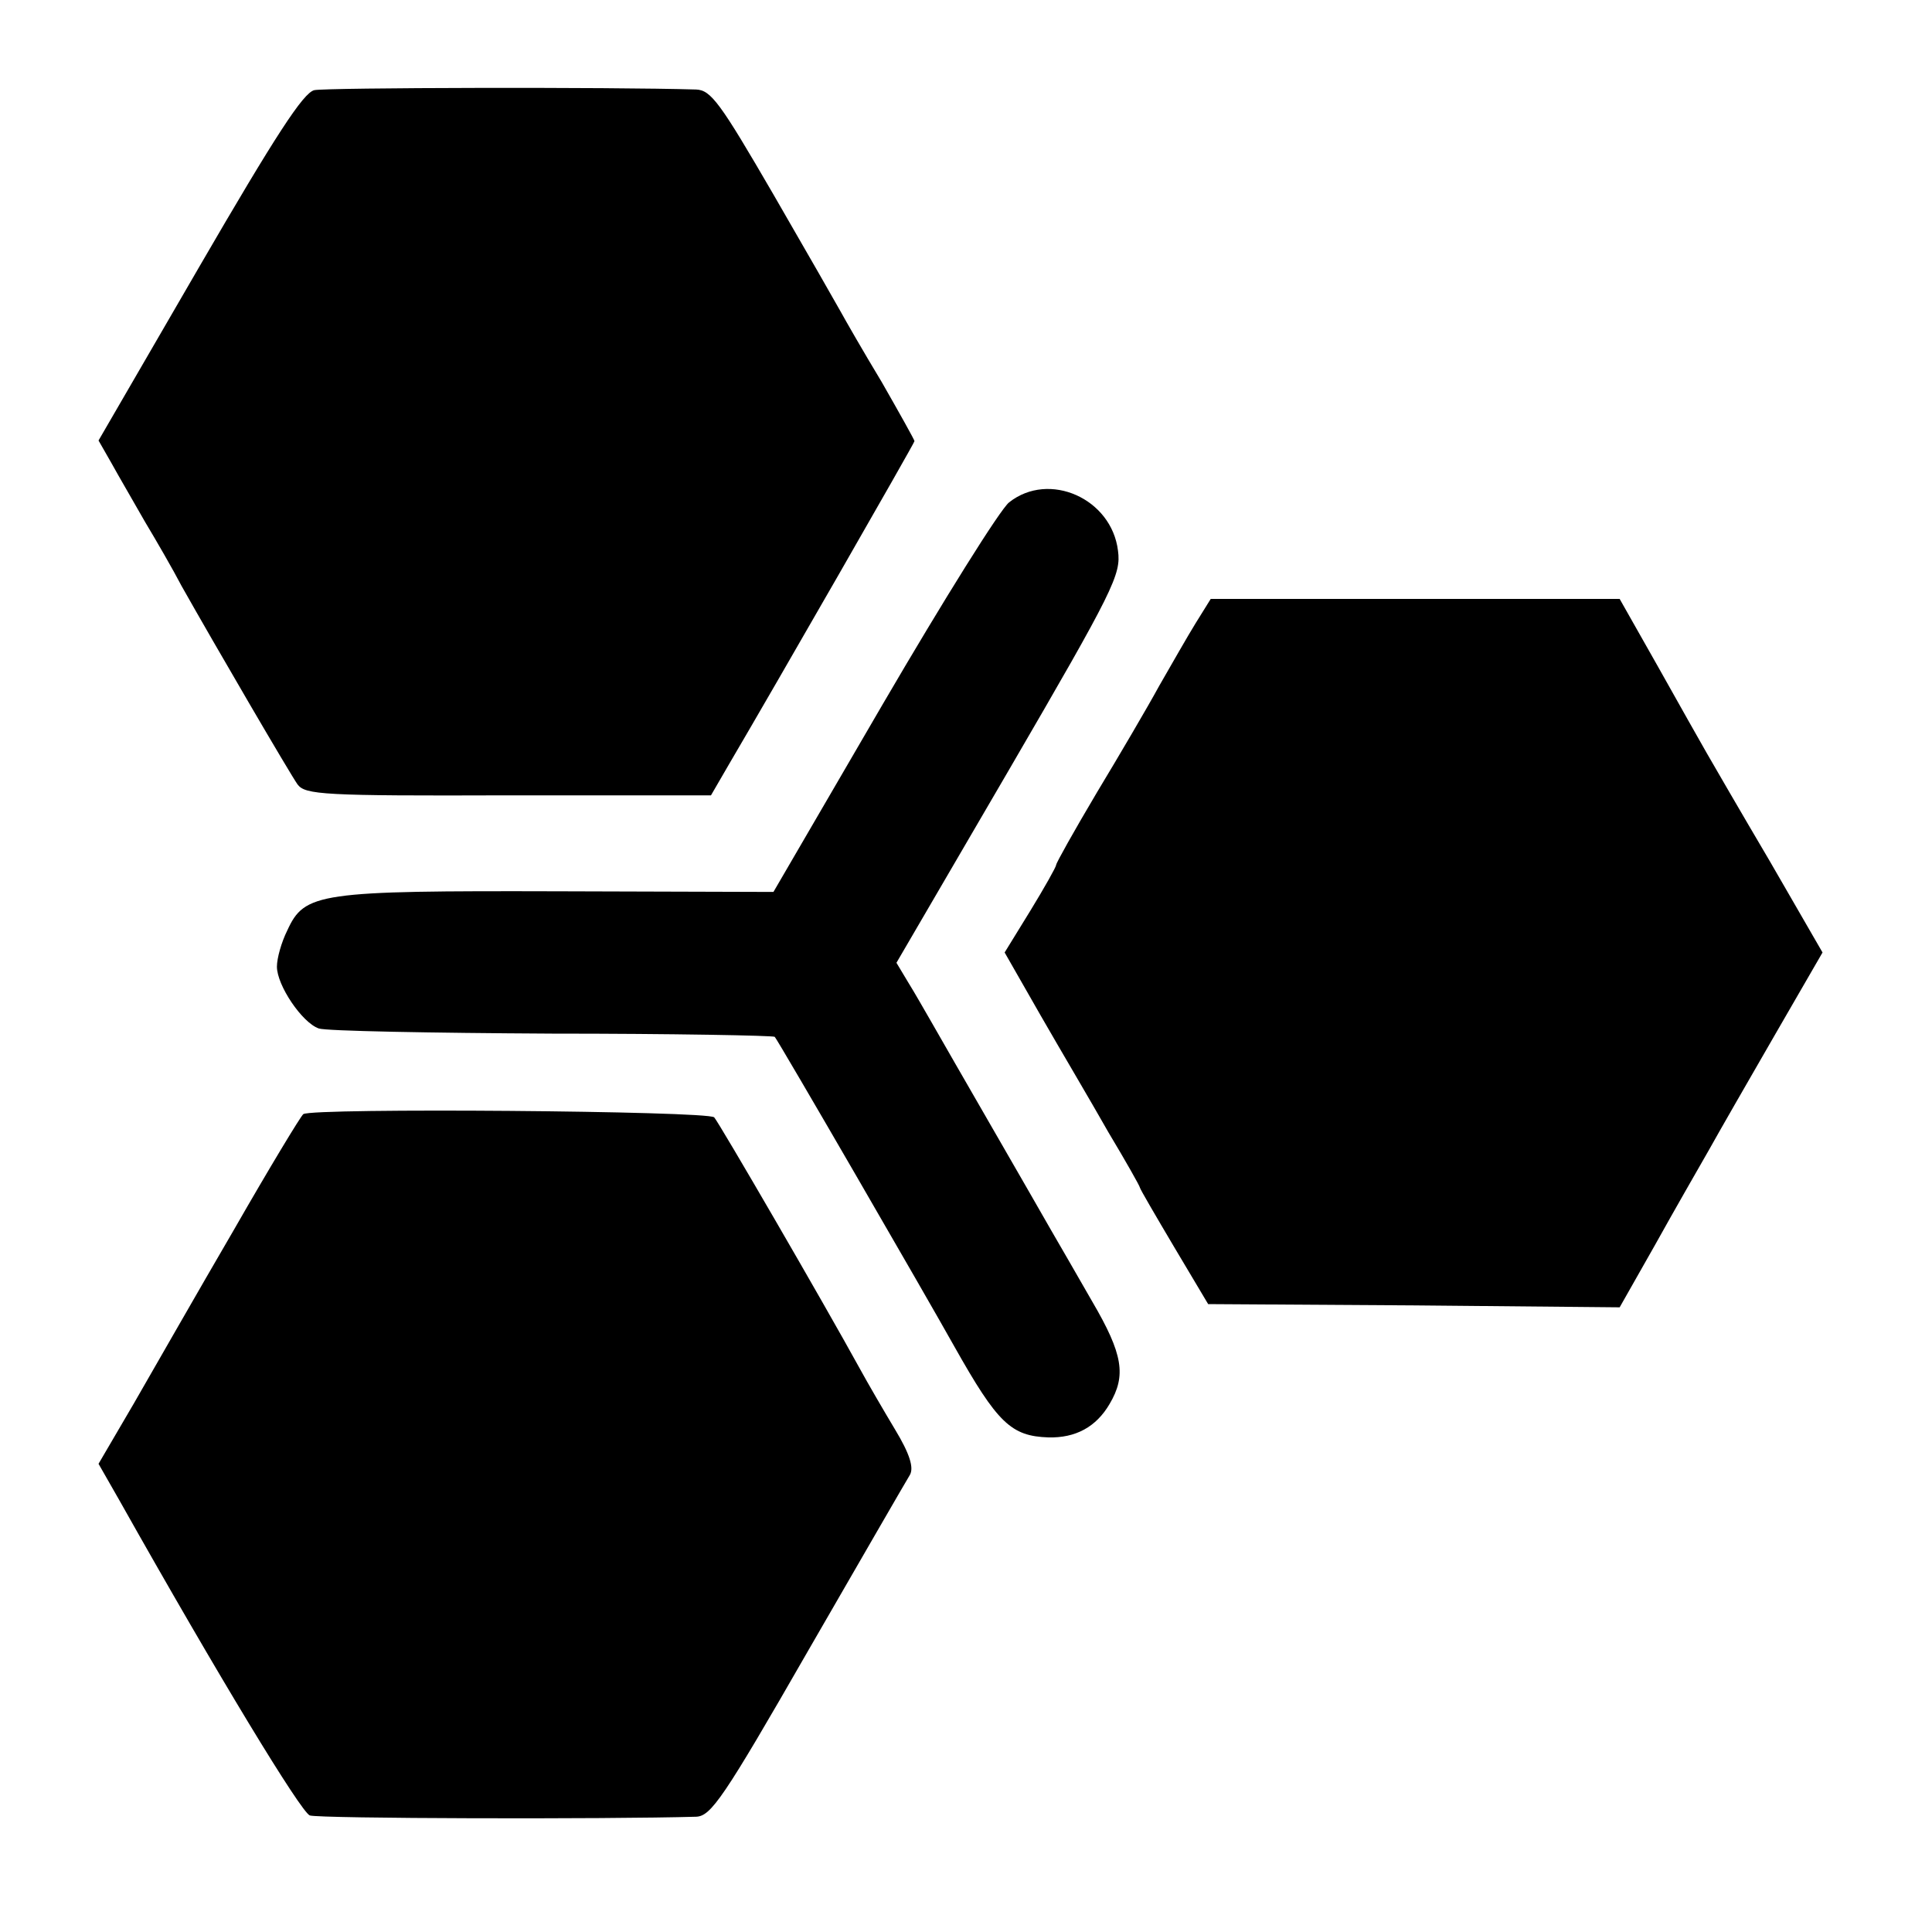
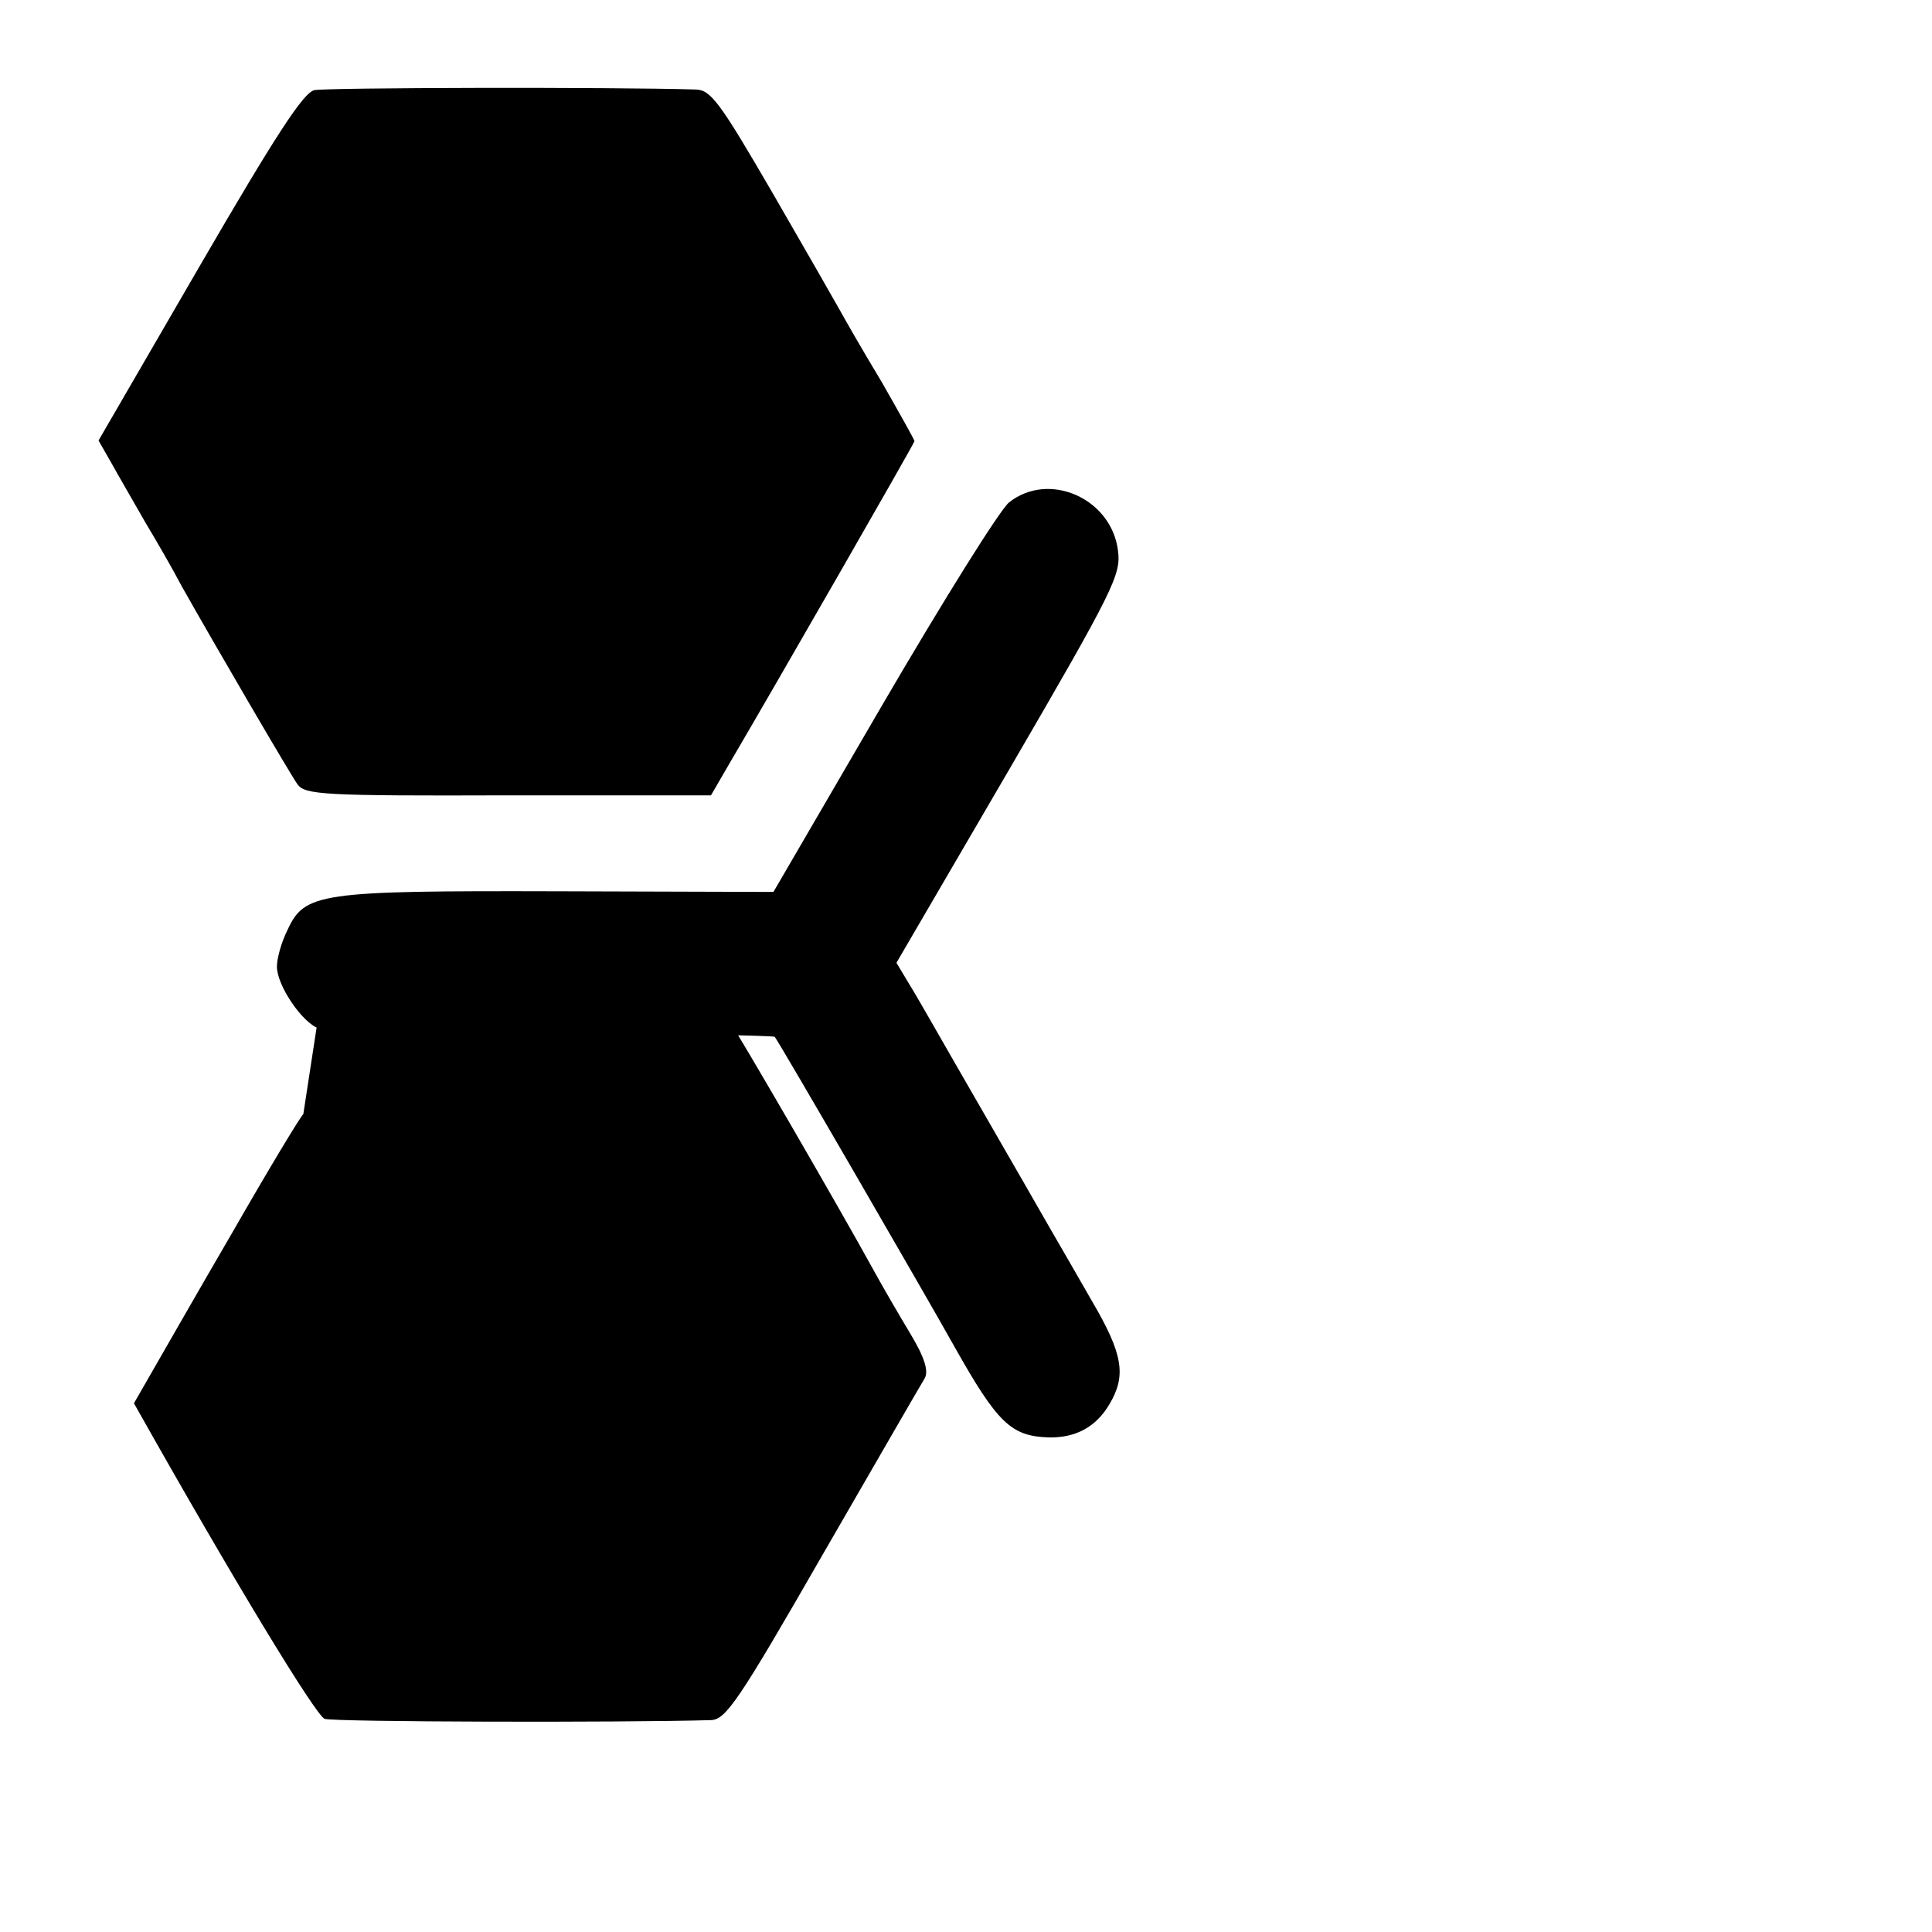
<svg xmlns="http://www.w3.org/2000/svg" version="1.0" width="300pt" height="300pt" viewBox="0 0 300 300" preserveAspectRatio="xMidYMid meet">
  <g transform="translate(0,300) scale(0.1,-0.1)" fill="#000000" stroke="none">
    <path d="M488 2860 c-17 -4 -60 -70 -179 -275 l-156 -269 20 -35 c11 -20 35 -61 52 -91 18 -30 44 -75 57 -100 53 -94 168 -291 180 -308 12 -16 39 -18 327 -17 l315 0 29 50 c70 119 287 497 287 500 0 2 -23 43 -51 92 -29 48 -57 97 -63 108 -6 11 -53 93 -105 183 -83 143 -97 162 -120 163 -131 4 -575 3 -593 -1z" />
    <path d="M1567 2220 c-14 -11 -102 -152 -196 -313 l-170 -292 -333 1 c-374 1 -395 -2 -422 -61 -9 -18 -16 -43 -16 -56 0 -29 39 -87 65 -96 11 -4 174 -7 362 -8 188 0 344 -3 346 -5 5 -5 236 -404 279 -481 67 -119 88 -139 146 -141 42 -1 74 16 95 52 26 44 21 77 -27 159 -24 42 -53 92 -64 111 -11 19 -52 91 -92 160 -40 69 -81 141 -92 160 -11 19 -28 49 -38 65 l-18 30 175 300 c163 280 174 303 169 340 -10 81 -107 124 -169 75z" />
-     <path d="M1857 2033 c-13 -21 -38 -65 -57 -98 -18 -33 -62 -108 -97 -166 -35 -59 -63 -109 -63 -112 0 -3 -18 -35 -40 -71 l-40 -65 56 -98 c31 -54 79 -135 105 -181 27 -45 49 -84 49 -86 0 -2 24 -43 53 -92 l53 -89 320 -2 319 -3 55 97 c30 54 68 120 84 148 15 27 61 107 102 178 l74 128 -82 142 c-46 78 -90 154 -98 168 -8 14 -42 74 -75 133 l-60 106 -317 0 -318 0 -23 -37z" />
-     <path d="M471 1270 c-4 -3 -53 -84 -108 -180 -56 -96 -125 -217 -155 -269 l-55 -94 32 -56 c157 -279 282 -484 296 -490 14 -5 463 -6 600 -2 23 1 42 28 174 258 82 142 153 265 158 273 6 11 0 32 -23 70 -18 30 -43 73 -55 95 -56 102 -218 381 -226 390 -10 10 -623 15 -638 5z" />
+     <path d="M471 1270 c-4 -3 -53 -84 -108 -180 -56 -96 -125 -217 -155 -269 c157 -279 282 -484 296 -490 14 -5 463 -6 600 -2 23 1 42 28 174 258 82 142 153 265 158 273 6 11 0 32 -23 70 -18 30 -43 73 -55 95 -56 102 -218 381 -226 390 -10 10 -623 15 -638 5z" />
  </g>
</svg>